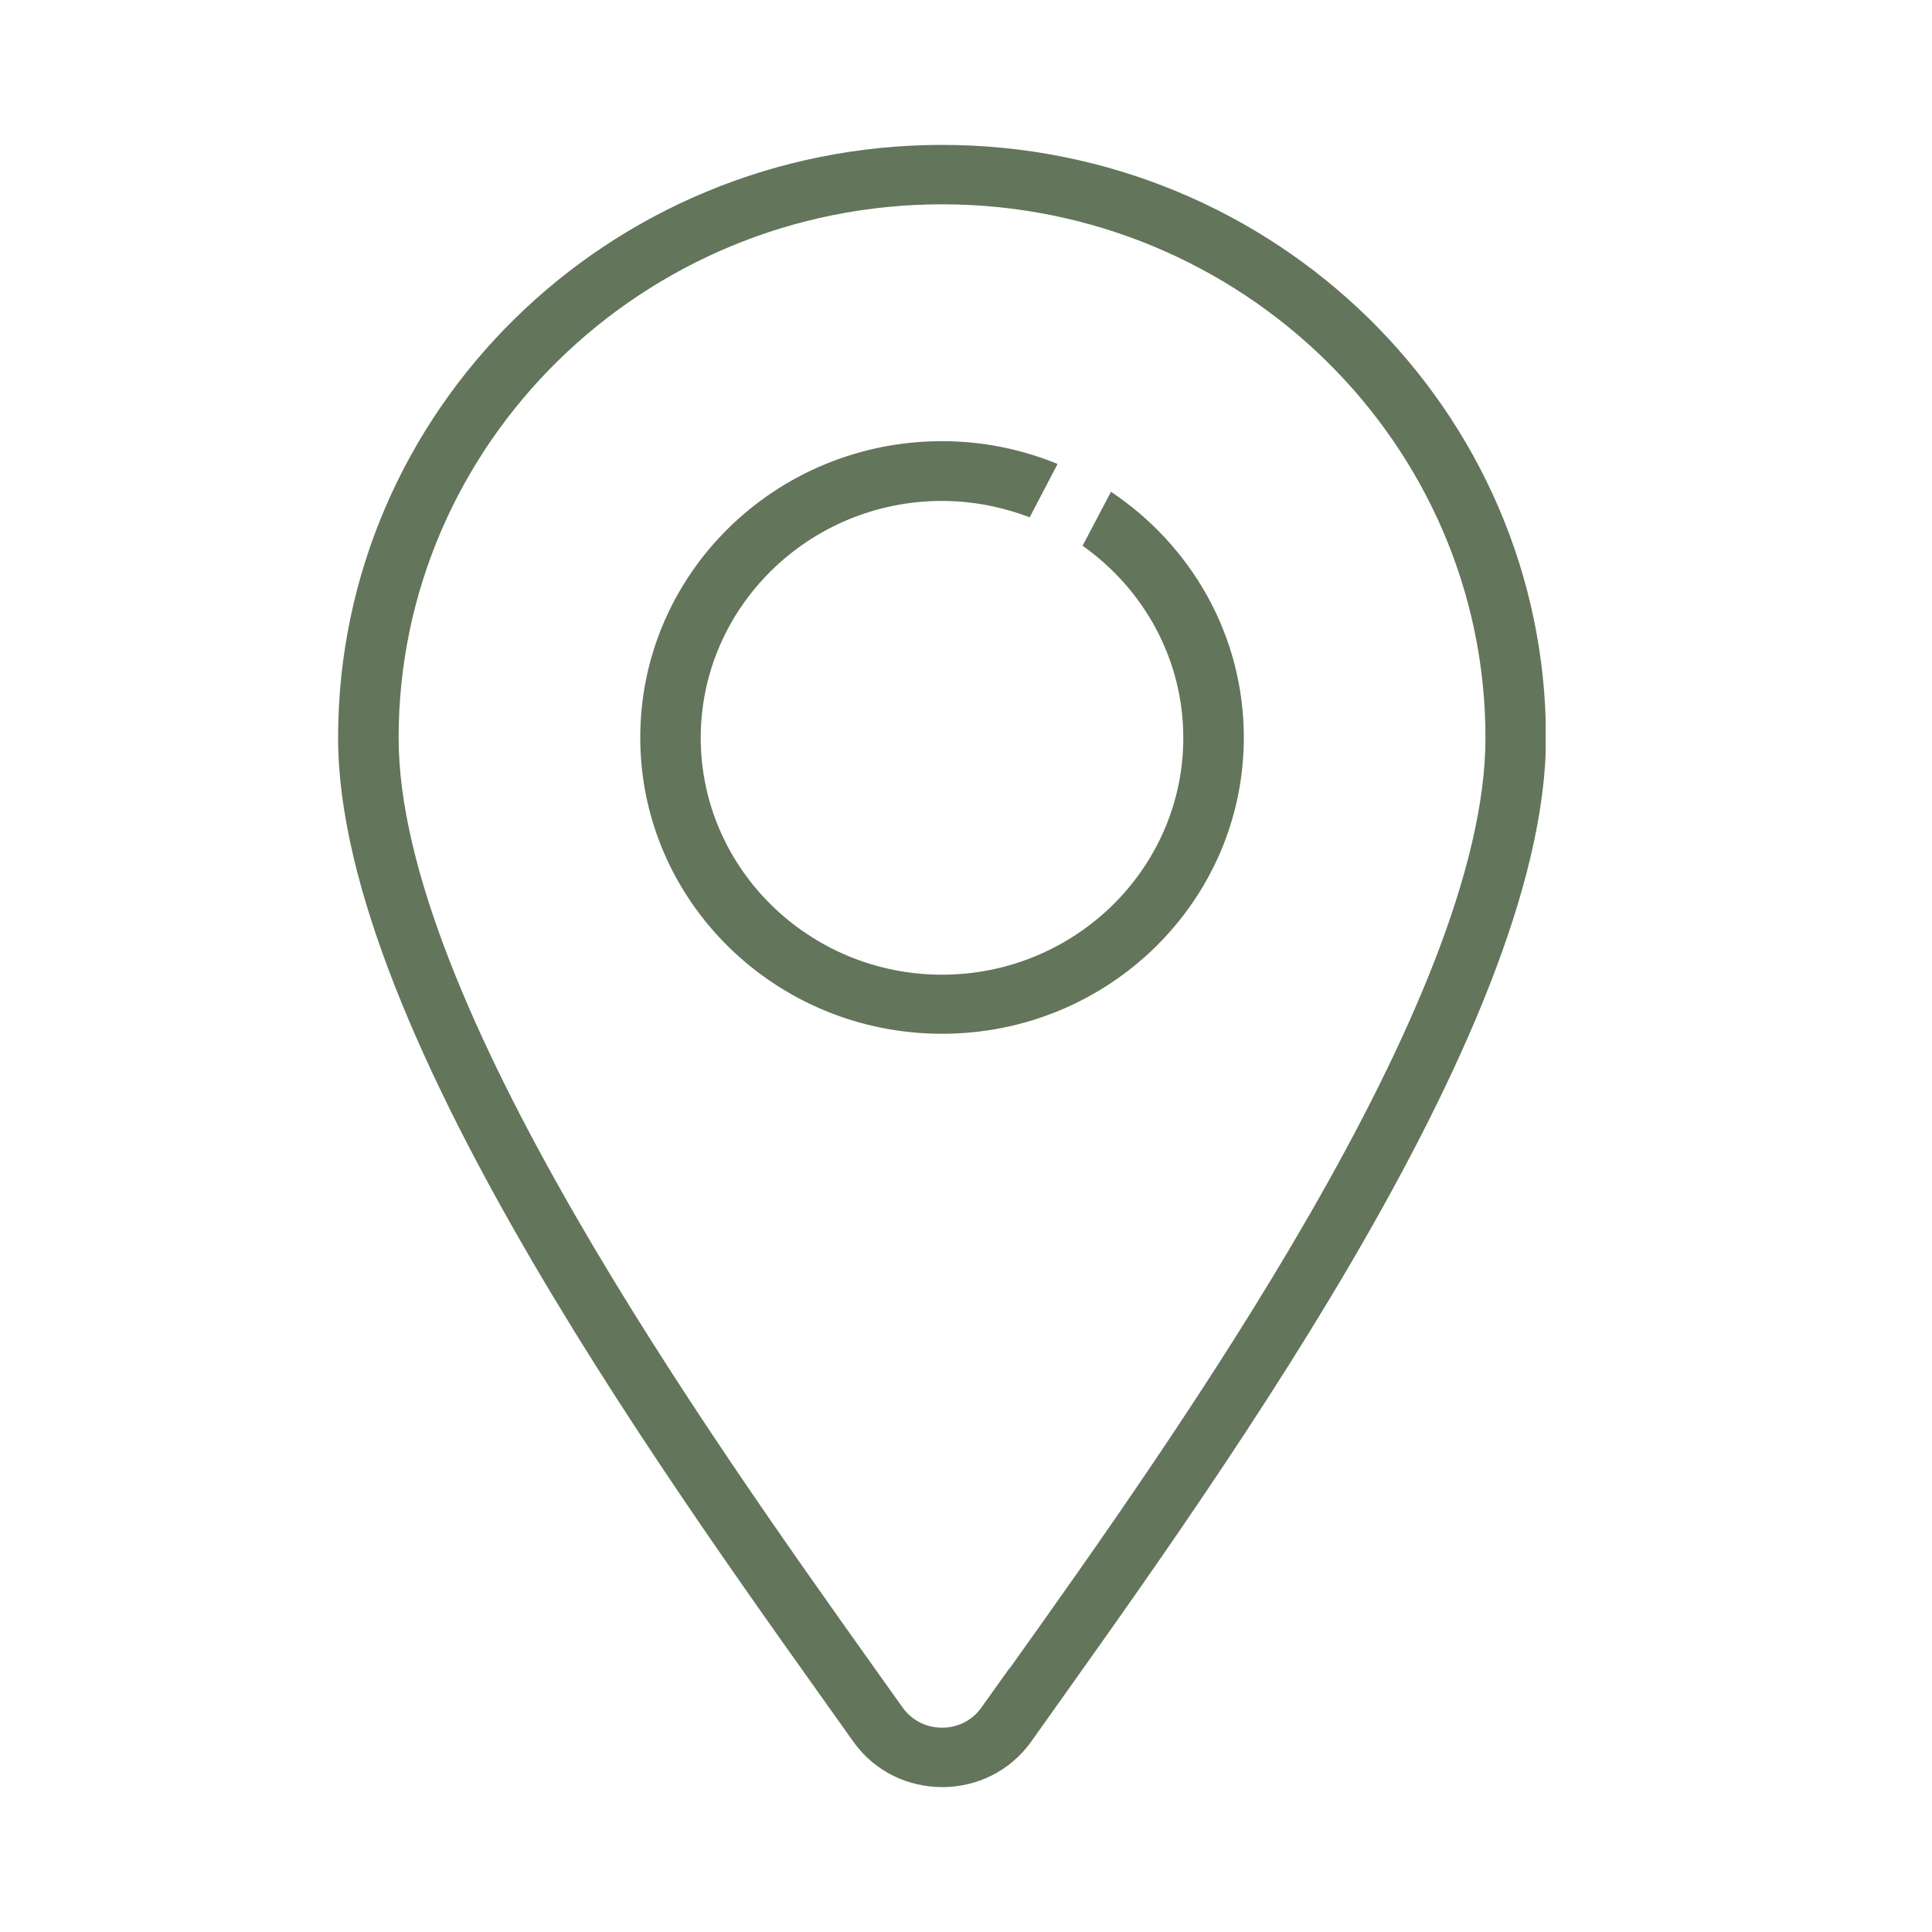
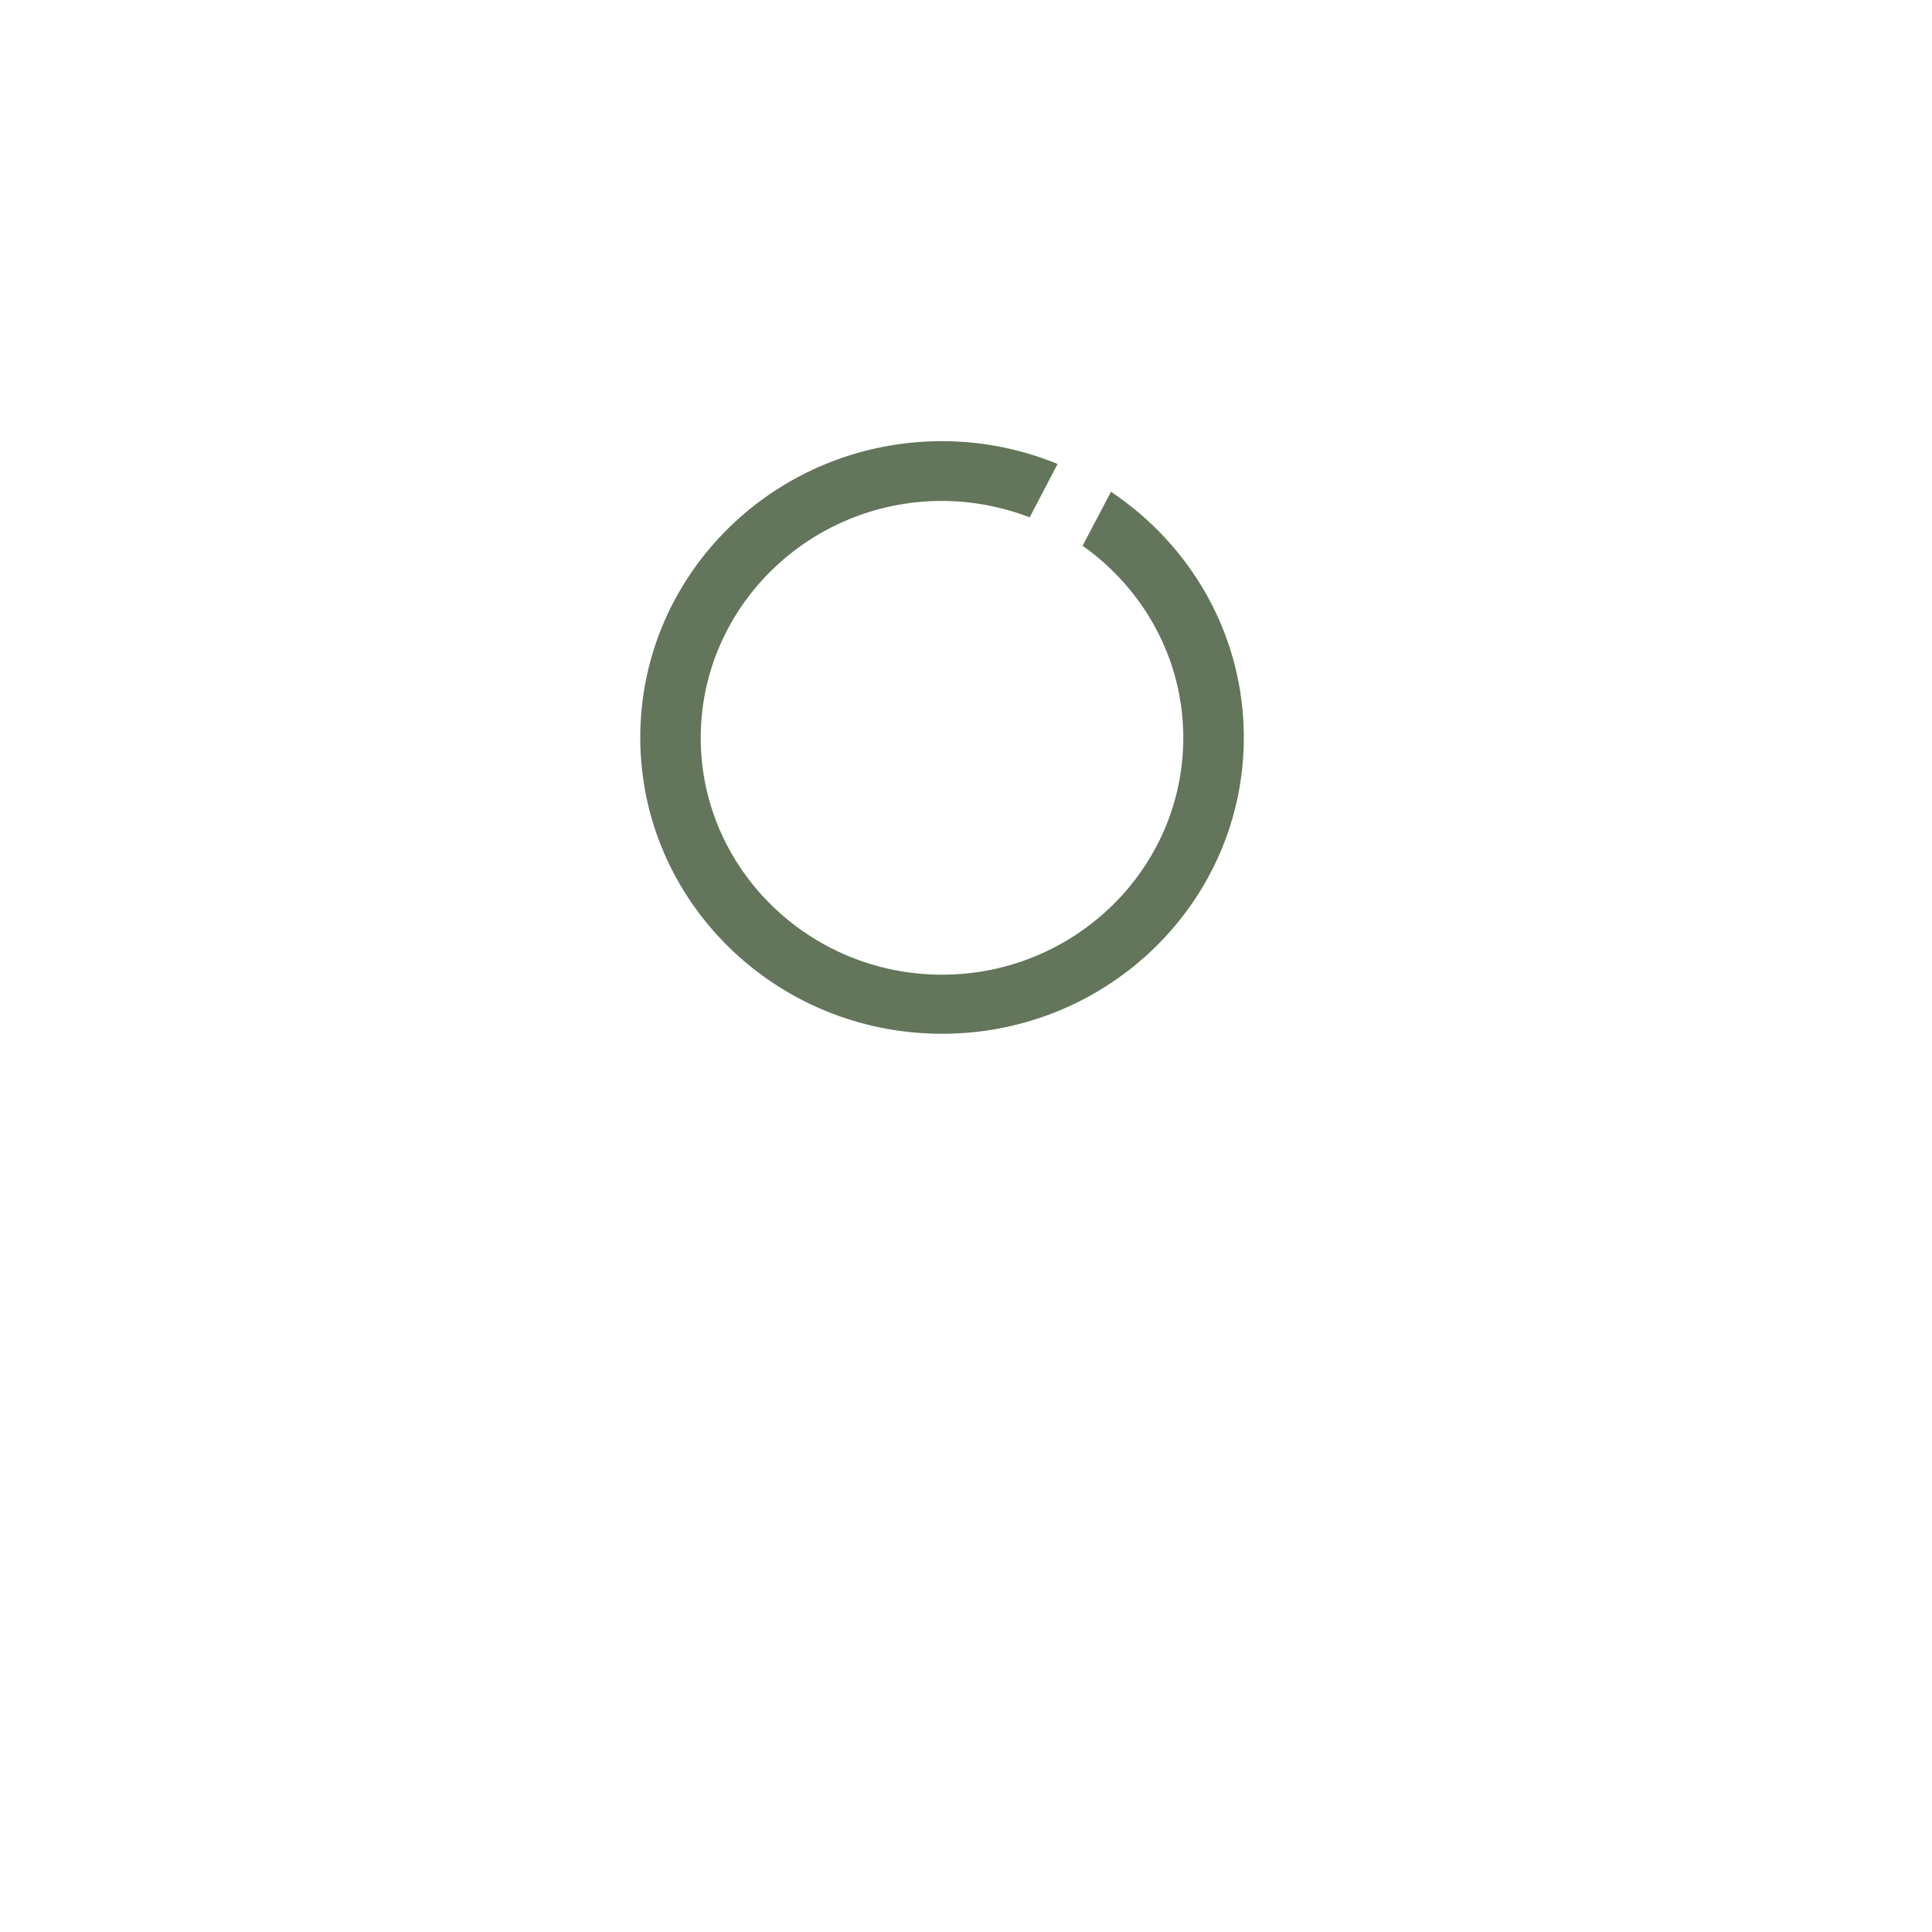
<svg xmlns="http://www.w3.org/2000/svg" width="40" height="40" viewBox="0 0 40 40" fill="none">
  <g clip-path="url(#clip0_182_9600)">
-     <path d="M19.504 3C12.596 3 7 8.494 7 15.276C7 21.41 14.186 31.153 17.666 36.057C18.116 36.691 18.814 37 19.511 37C20.209 37 20.906 36.683 21.356 36.05C24.829 31.146 32.008 21.41 32.008 15.269C32 8.494 26.404 3 19.504 3ZM20.899 34.54L20.321 35.35C20.134 35.616 19.834 35.77 19.504 35.77C19.174 35.77 18.874 35.616 18.686 35.35L18.109 34.54C14.666 29.702 8.253 20.703 8.253 15.276C8.253 9.186 13.301 4.23 19.504 4.23C25.707 4.23 30.755 9.186 30.755 15.276C30.755 20.703 24.349 29.71 20.906 34.54H20.899Z" fill="#63755A" />
    <path d="M22.999 10.187L22.414 11.299C23.674 12.19 24.499 13.641 24.499 15.276C24.499 17.979 22.256 20.18 19.504 20.18C16.751 20.18 14.508 17.979 14.508 15.276C14.508 12.573 16.751 10.371 19.504 10.371C20.141 10.371 20.756 10.497 21.319 10.71L21.896 9.606C21.161 9.304 20.351 9.134 19.504 9.134C16.053 9.134 13.256 11.881 13.256 15.269C13.256 18.656 16.053 21.403 19.504 21.403C22.954 21.403 25.752 18.656 25.752 15.269C25.752 13.148 24.657 11.285 22.999 10.18V10.187Z" fill="#63755A" />
  </g>
  <defs>
    <clipPath id="clip0_182_9600">
      <rect width="25" height="34" fill="white" transform="translate(7 3)" />
    </clipPath>
  </defs>
</svg>